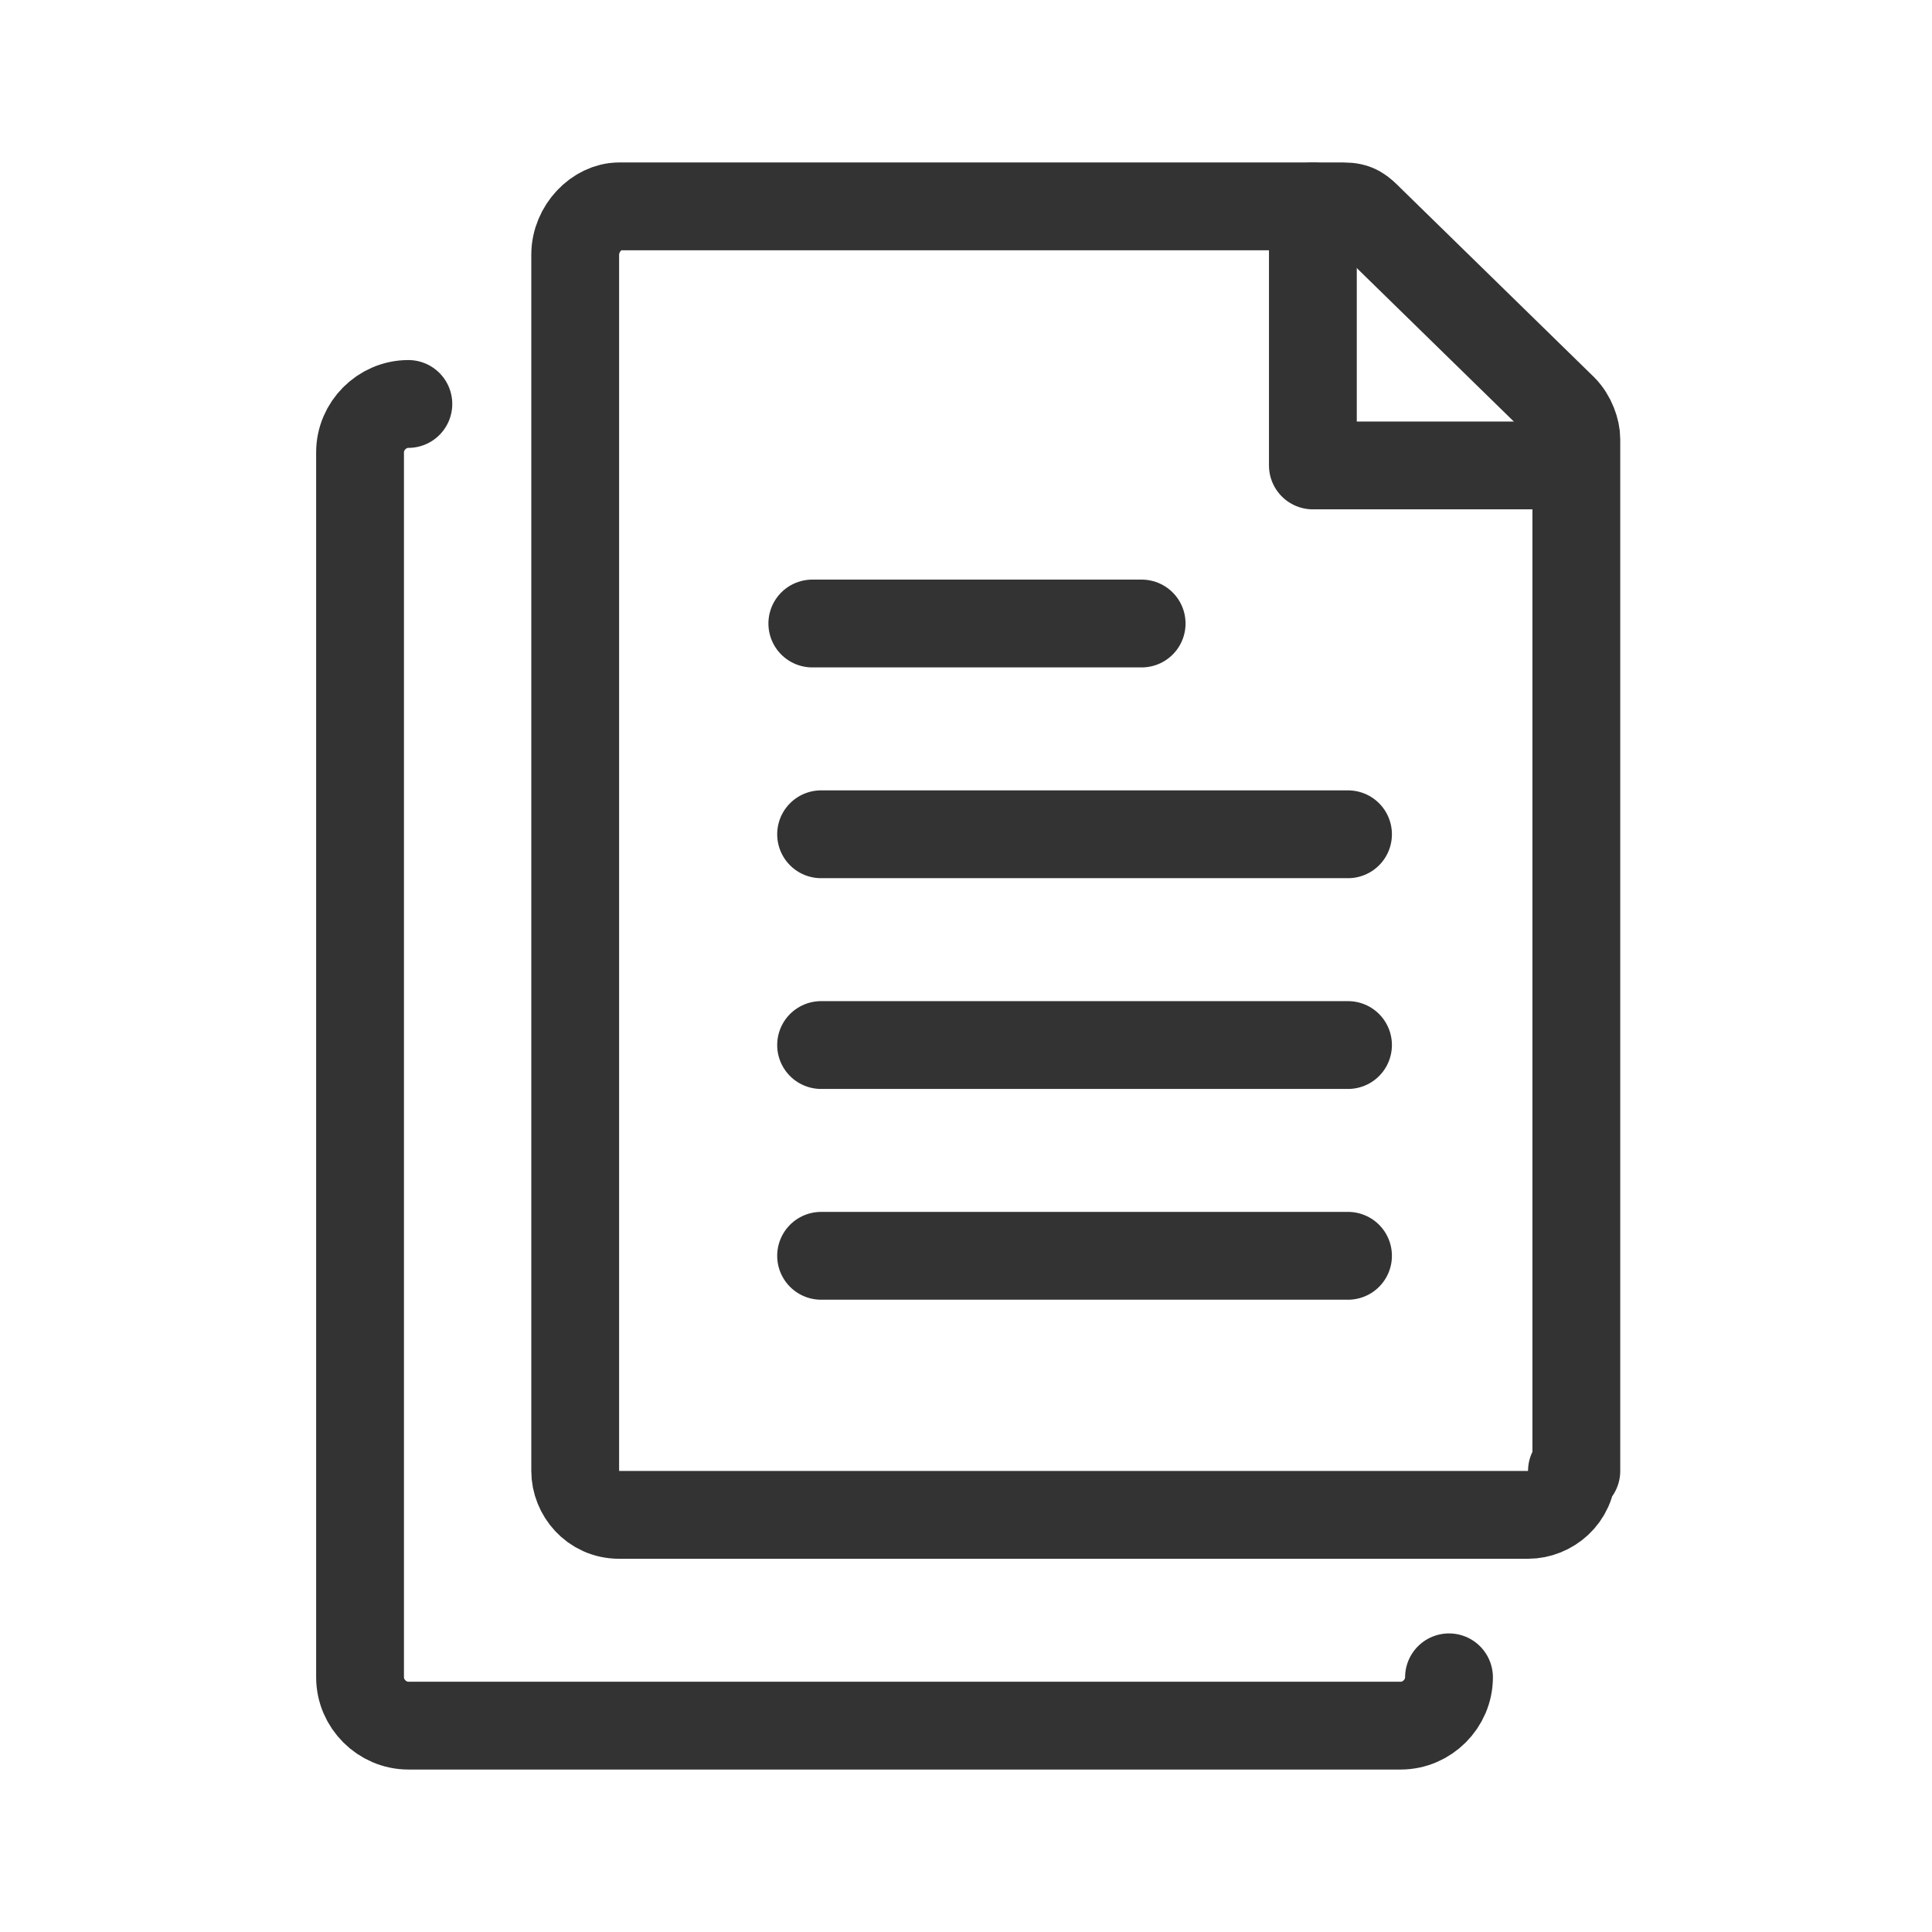
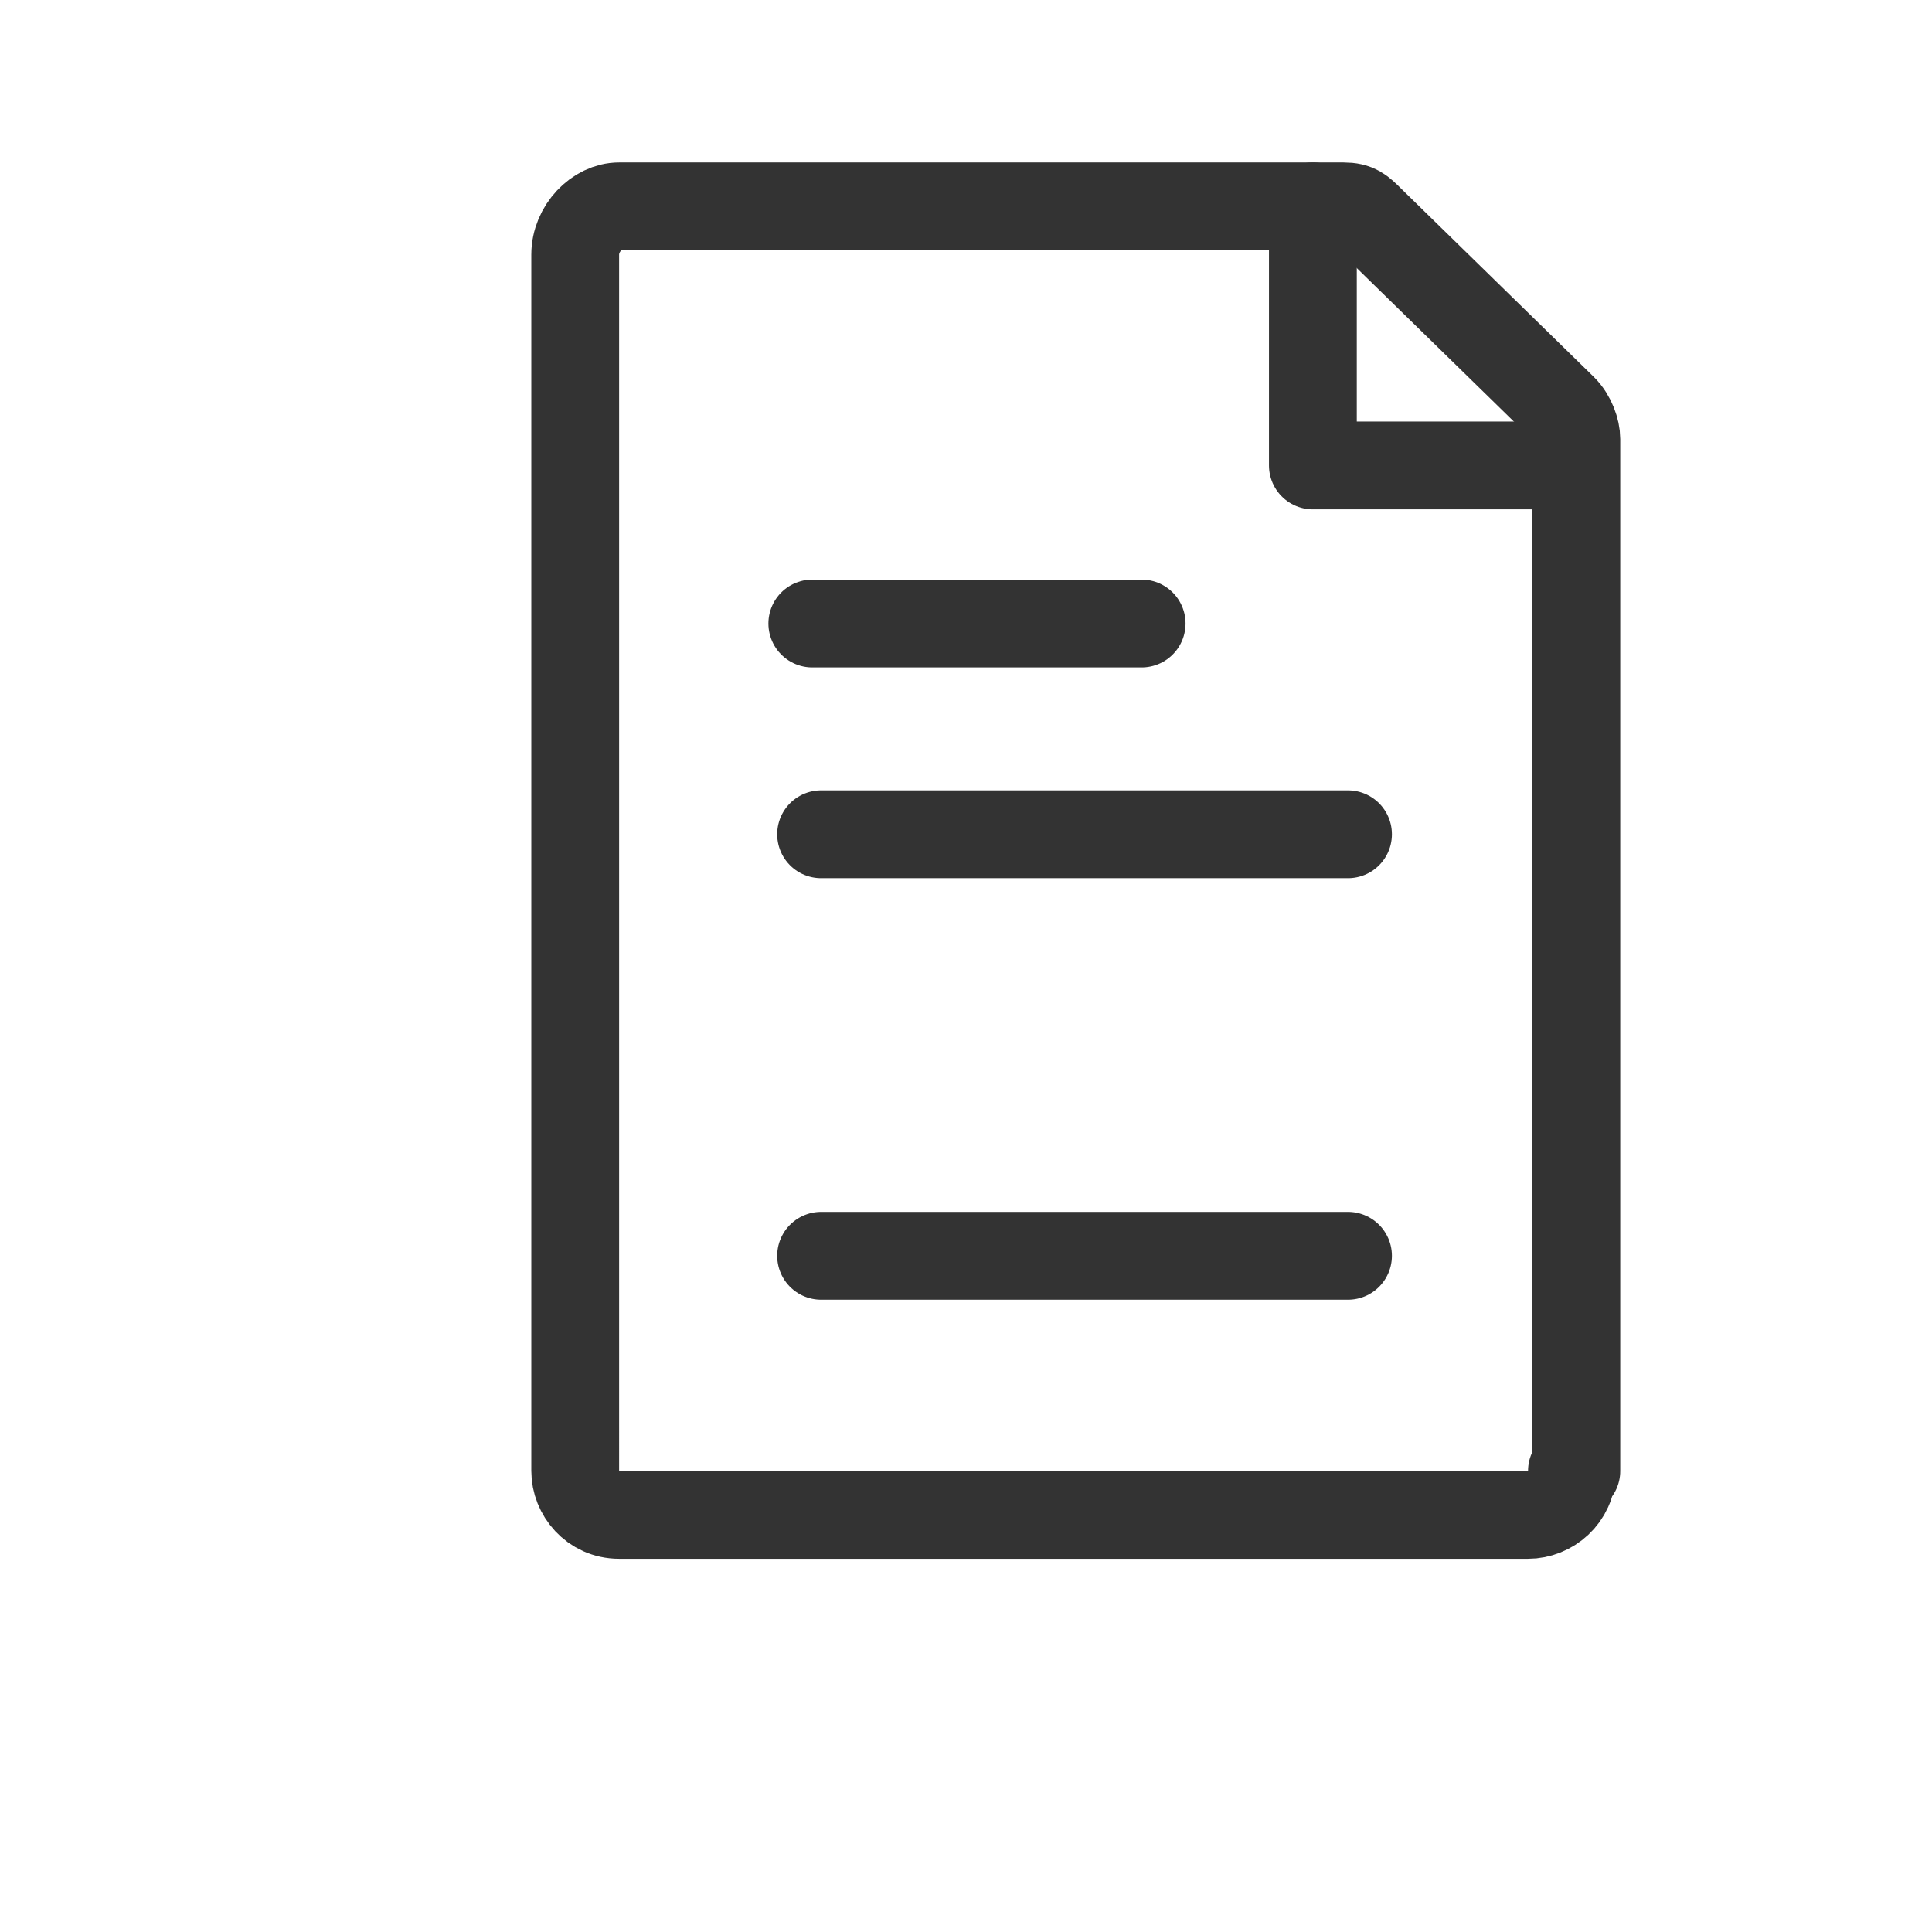
<svg xmlns="http://www.w3.org/2000/svg" version="1.1" id="Layer_1" x="0px" y="0px" viewBox="0 0 44 44" style="enable-background:new 0 0 44 44;" xml:space="preserve">
  <style type="text/css">
	.st0{display:none;}
	.st1{display:inline;fill:none;stroke:#FFFFFF;stroke-width:2;stroke-linecap:round;stroke-linejoin:round;stroke-miterlimit:10;}
	.st2{display:inline;fill:none;stroke:#333333;stroke-width:2;stroke-linecap:round;stroke-linejoin:round;stroke-miterlimit:10;}
	.st3{fill:none;stroke:#333333;stroke-width:2;stroke-linecap:round;stroke-linejoin:round;stroke-miterlimit:10;}
</style>
  <g class="st0">
    <circle class="st1" cx="22.5" cy="22.1" r="20.1" />
    <path class="st1" d="M35.9,37.1c-4.4-1.8-8.6-3.9-9-5.2v-1.8c1.2-1.2,2.1-2.9,2.6-4.8c1.3-0.9,1.6-2.8,0.6-4.1v-4   c0-4.1-2.3-6.9-7.5-6.9c-5.1,0-7.5,2.8-7.5,6.9v4c-1.1,1.3-0.7,3.2,0.6,4.1c0.5,2,1.5,3.6,2.6,4.8v1.8c-0.4,1.3-4.4,3.3-8.8,5.1" />
  </g>
  <g class="st0">
-     <path class="st2" d="M15.5,23.1c0,1.1-0.9,1.9-1.9,1.9s-1.9-0.9-1.9-1.9c0-1.1,0.9-1.9,1.9-1.9S15.5,22,15.5,23.1z" />
-     <path class="st2" d="M24,30.2c0,1.1-0.9,1.9-1.9,1.9c-1.1,0-1.9-0.9-1.9-1.9c0-1.1,0.9-1.9,1.9-1.9C23.1,28.3,24,29.1,24,30.2z" />
+     <path class="st2" d="M24,30.2c0,1.1-0.9,1.9-1.9,1.9c0-1.1,0.9-1.9,1.9-1.9C23.1,28.3,24,29.1,24,30.2z" />
    <path class="st2" d="M32.5,16c0,1.1-0.9,1.9-1.9,1.9c-1.1,0-1.9-0.9-1.9-1.9c0-1.1,0.9-1.9,1.9-1.9C31.6,14,32.5,14.9,32.5,16z" />
    <line class="st2" x1="32" y1="17.2" x2="39.4" y2="23.3" />
-     <line class="st2" x1="23.1" y1="28.5" x2="29.6" y2="17.6" />
    <line class="st2" x1="15.1" y1="24.3" x2="20.6" y2="29" />
    <line class="st2" x1="4.6" y1="30.4" x2="12.1" y2="24.3" />
    <path class="st2" d="M39.4,36.4c0,1.7-1.3,3-3,3H7.6c-1.7,0-3-1.3-3-3V7.6c0-1.7,1.3-3,3-3h28.8c1.7,0,3,1.3,3,3   C39.4,7.6,39.4,36.4,39.4,36.4z" />
  </g>
  <g class="st0">
-     <path class="st2" d="M20.2,24.3L24,8.9c-8.2-2-16.6,3-18.6,11.2s3,16.6,11.2,18.6s16.6-3,18.6-11.2c0.6-2.6,0.6-5.2-0.1-7.6   C35.1,19.7,20.2,24.3,20.2,24.3z" />
    <path class="st2" d="M39.1,11.6c-1.3-3.3-4.7-5.9-9.5-6.8l-3.2,9.5L39.1,11.6L39.1,11.6z" />
  </g>
  <g>
    <polyline class="st3" points="29.9,4.7 29.9,10.6 35.8,10.6  " />
    <path class="st3" d="M35.8,33.5c0,0.6-0.5,1-1,1H14.1c-0.6,0-1-0.5-1-1V5.8c0-0.6,0.5-1.1,1-1.1h16.5c0.3,0,0.4,0.1,0.6,0.3   l4.4,4.3c0.2,0.2,0.3,0.5,0.3,0.7v23.5H35.8z" />
    <line class="st3" x1="30.7" y1="19" x2="18.7" y2="19" />
-     <line class="st3" x1="30.7" y1="23.8" x2="18.7" y2="23.8" />
    <line class="st3" x1="30.7" y1="28.6" x2="18.7" y2="28.6" />
    <line class="st3" x1="26" y1="14.2" x2="18.5" y2="14.2" />
-     <path class="st3" d="M9.3,9.2c-0.6,0-1.1,0.5-1.1,1.1v27.9c0,0.6,0.5,1.1,1.1,1.1h22.6c0.6,0,1.1-0.5,1.1-1.1" />
  </g>
</svg>